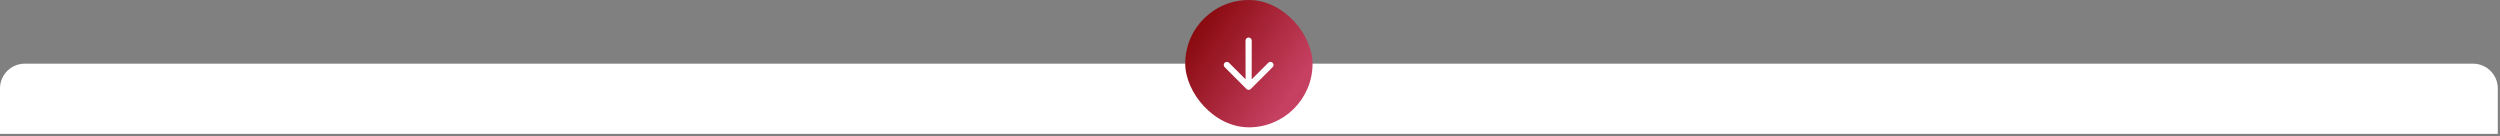
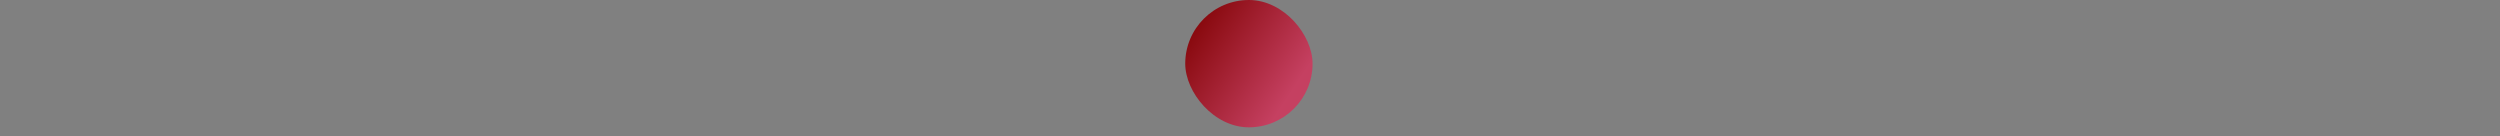
<svg xmlns="http://www.w3.org/2000/svg" width="1010" height="55" viewBox="0 0 1010 55" fill="none">
  <rect x="0" y="0" width="1010" height="55" fill="#808080" stroke="none" />
-   <path d="M0 35.723C0 30.2 4.477 25.723 10 25.723H999.113C1004.64 25.723 1009.11 30.2 1009.11 35.723V54.075H0V35.723Z" fill="white" />
  <rect x="478.836" width="51.442" height="51.442" rx="25.721" fill="url(#paint0_linear_17882_26763)" />
-   <path d="M503.214 32.061L503.192 16.413C503.192 16.061 503.313 15.764 503.556 15.521C503.798 15.279 504.095 15.159 504.447 15.159C504.799 15.159 505.096 15.28 505.338 15.522C505.58 15.764 505.701 16.061 505.701 16.413L505.679 32.061L512.37 25.37C512.619 25.121 512.913 24.996 513.25 24.995C513.588 24.996 513.881 25.121 514.131 25.37C514.38 25.62 514.505 25.913 514.506 26.251C514.505 26.588 514.38 26.882 514.131 27.131L505.327 35.935C505.078 36.184 504.784 36.309 504.448 36.309C504.11 36.309 503.816 36.184 503.566 35.935L494.763 27.131C494.513 26.882 494.389 26.588 494.39 26.251C494.389 25.913 494.513 25.62 494.763 25.37C495.012 25.121 495.306 24.997 495.643 24.997C495.981 24.997 496.274 25.121 496.524 25.37L503.214 32.061Z" fill="white" />
  <defs>
    <linearGradient id="paint0_linear_17882_26763" x1="478.836" y1="9.579" x2="524.546" y2="39.569" gradientUnits="userSpaceOnUse">
      <stop stop-color="#830406" />
      <stop offset="0.933" stop-color="#C54061" />
    </linearGradient>
  </defs>
</svg>